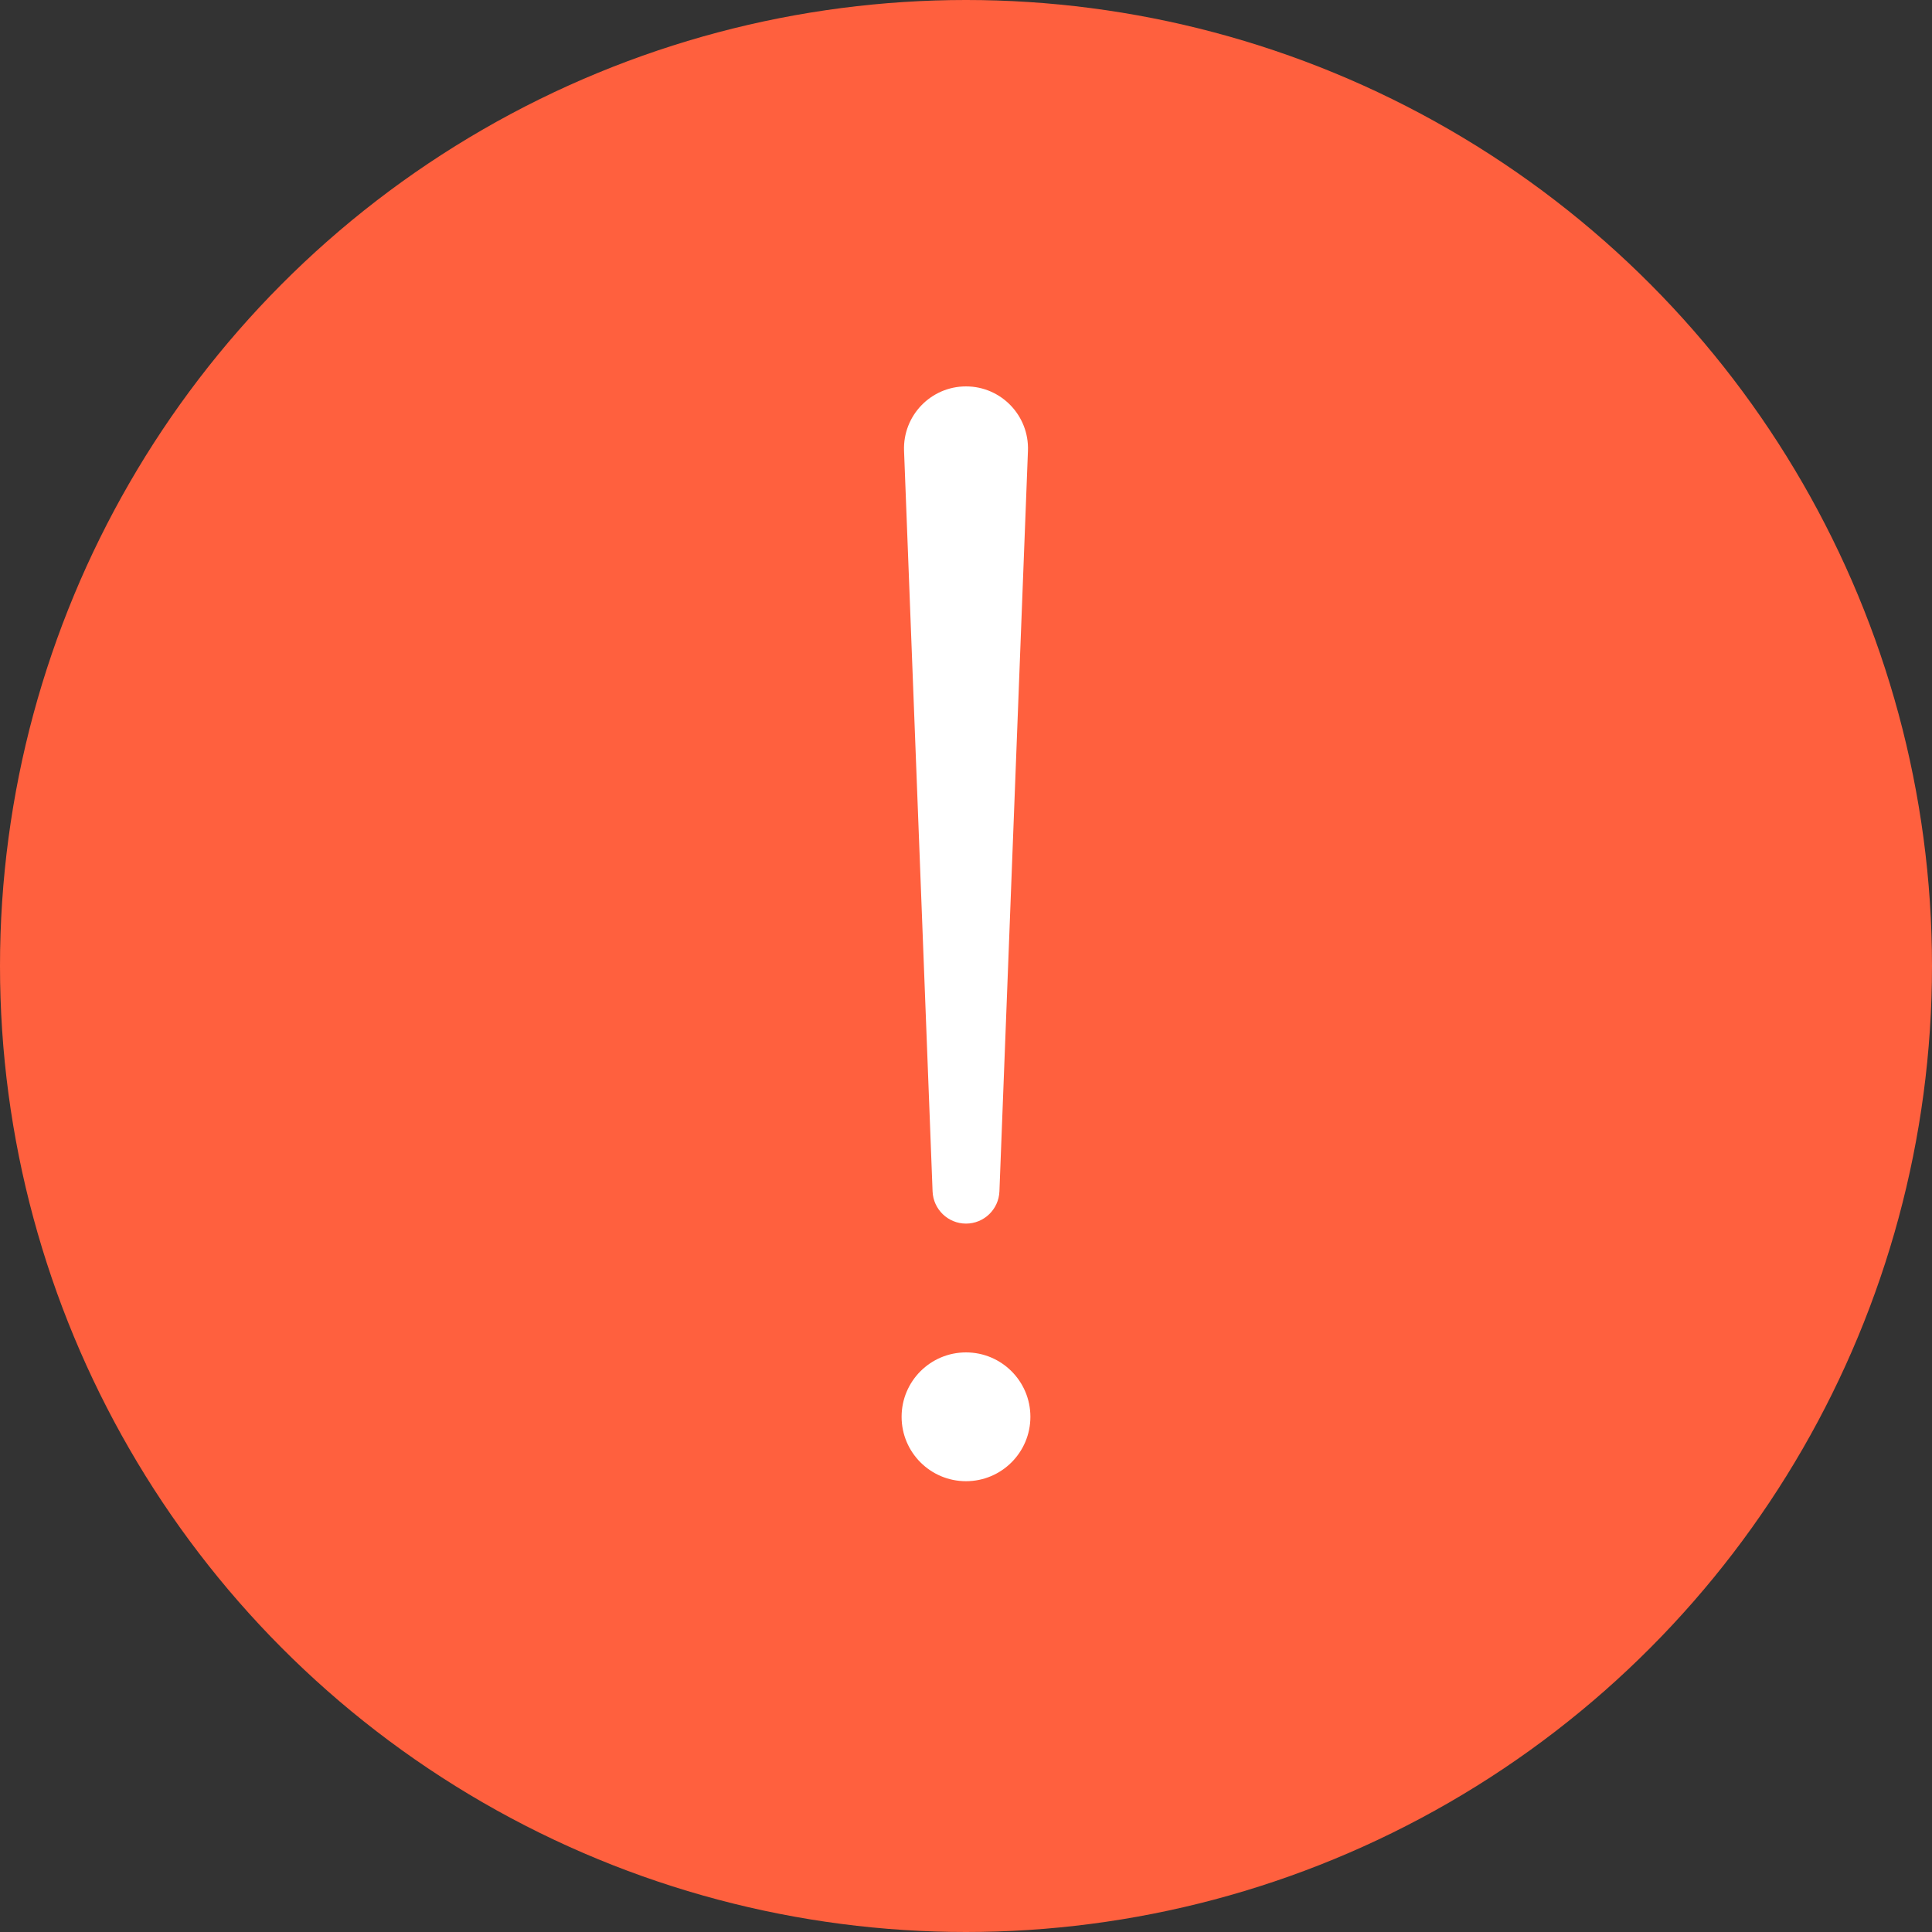
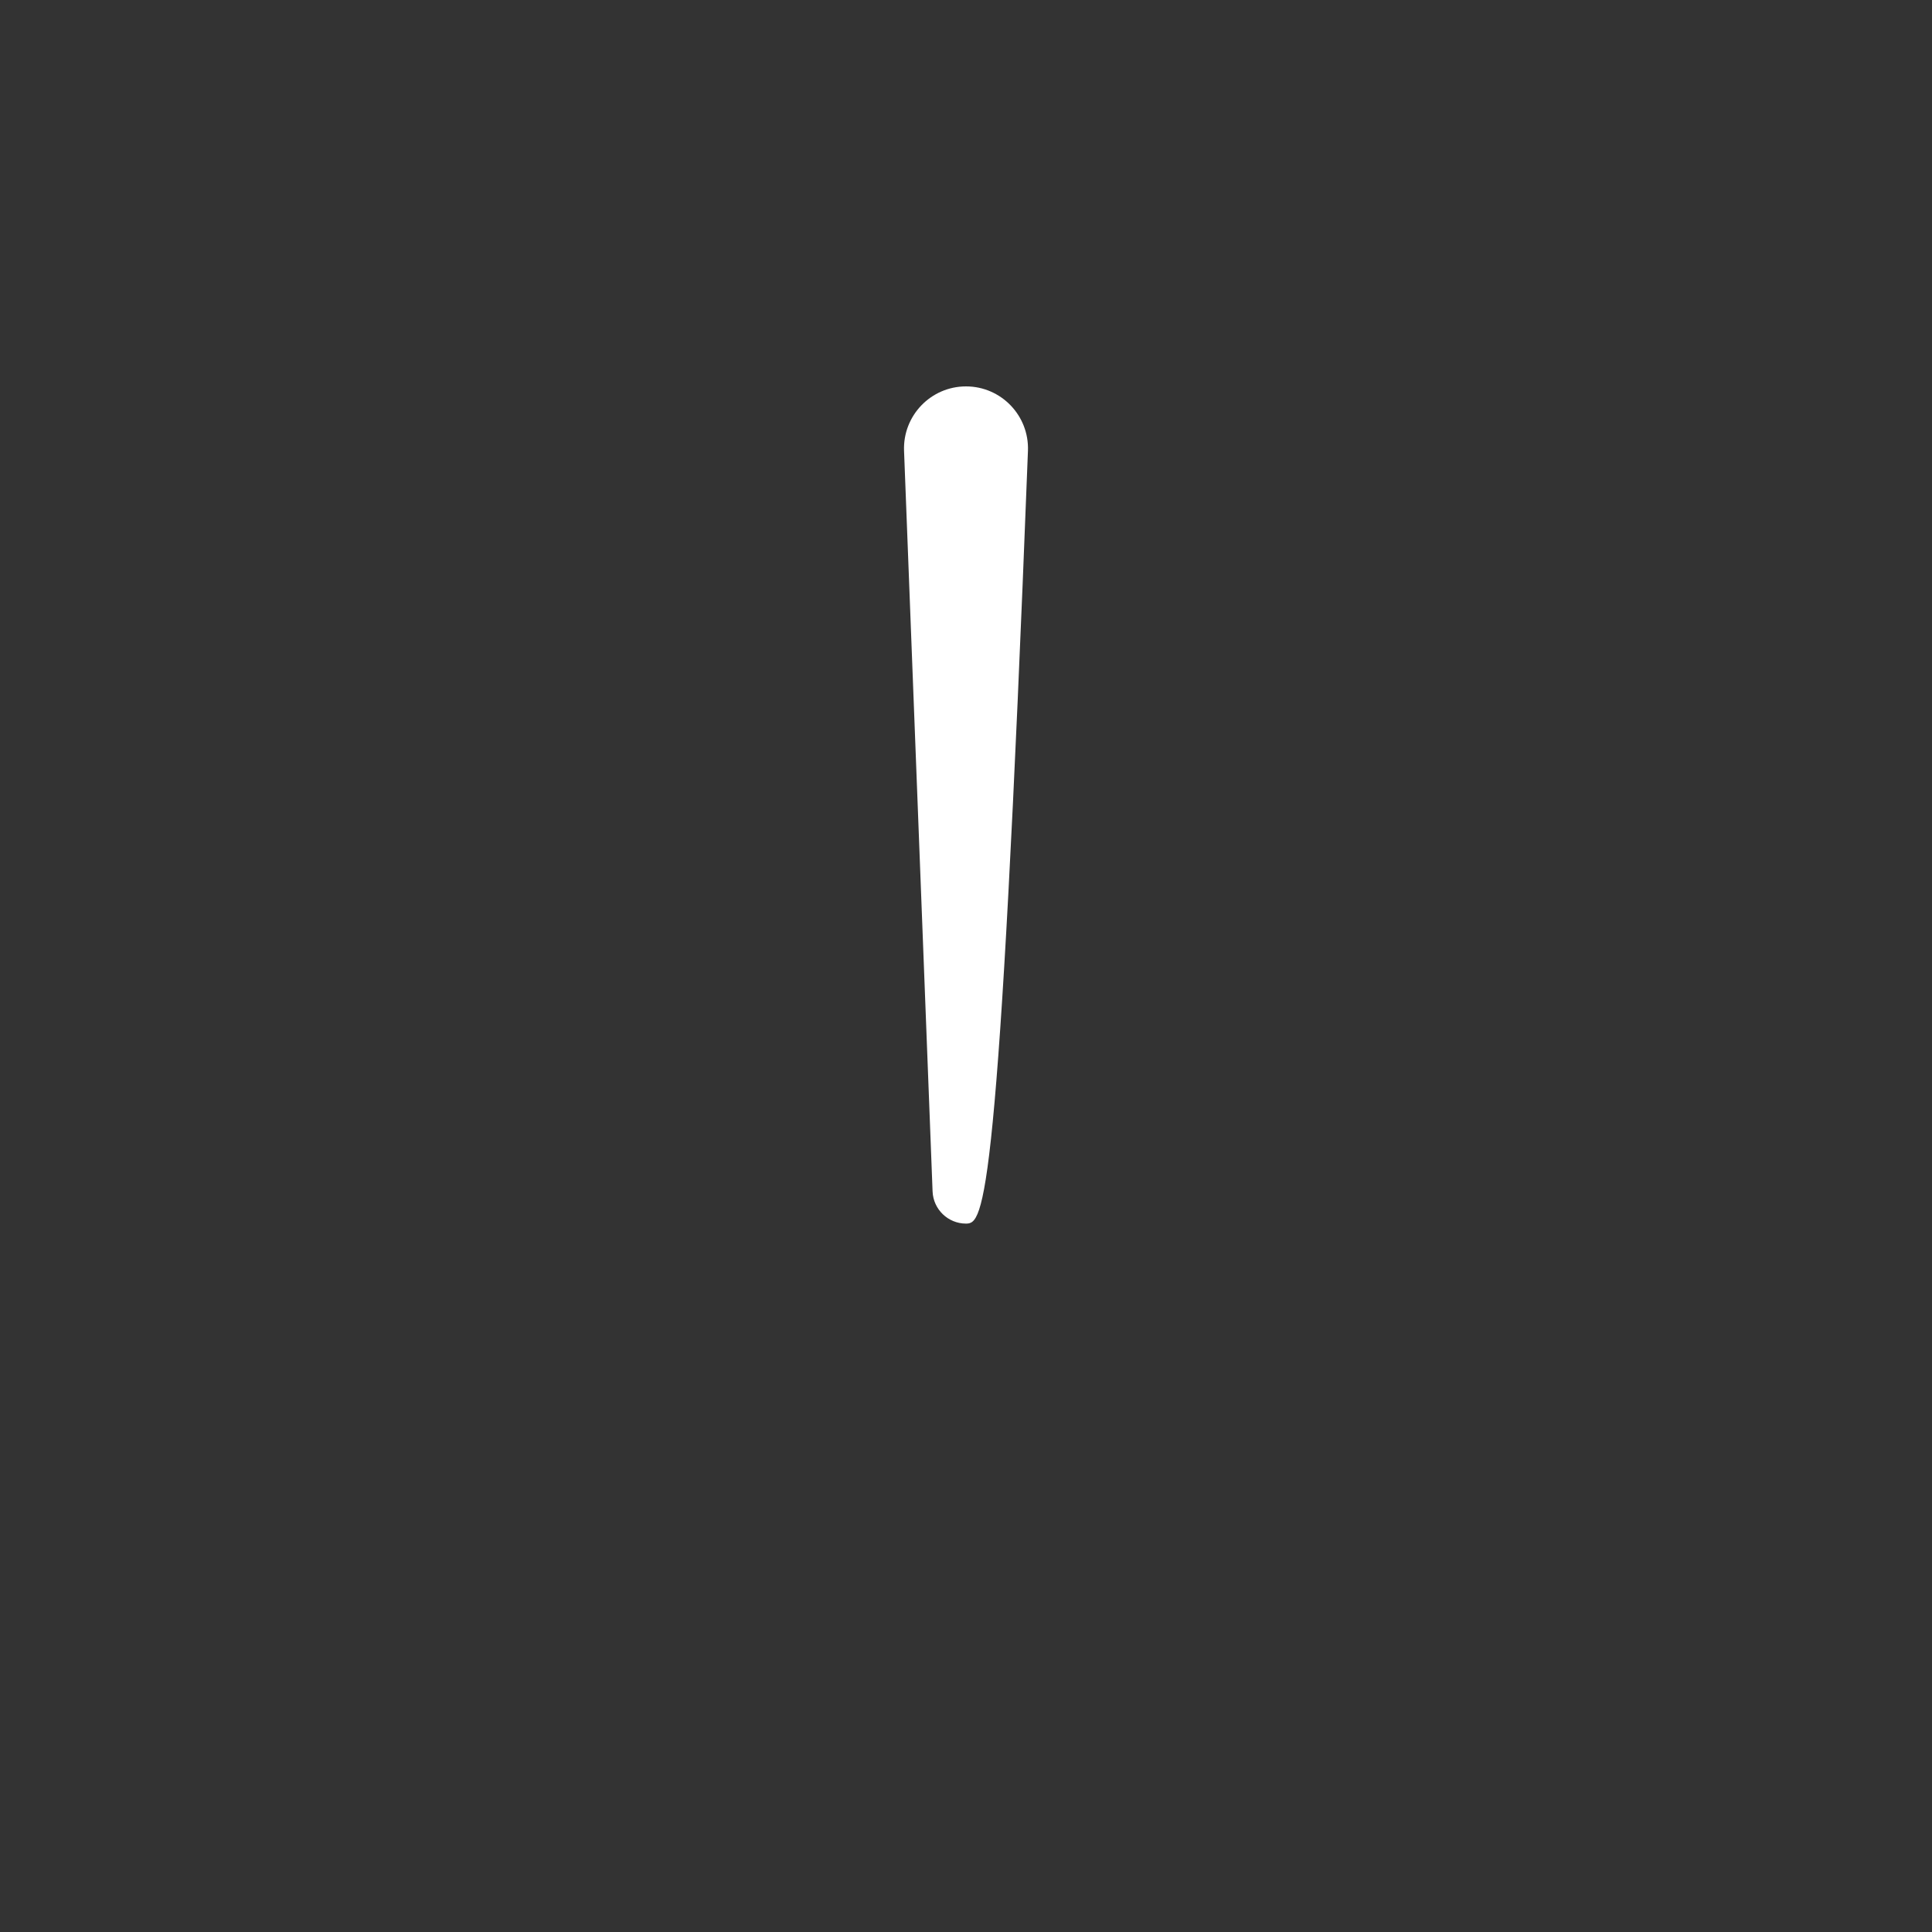
<svg xmlns="http://www.w3.org/2000/svg" width="30" height="30" viewBox="0 0 30 30" fill="none">
  <rect x="0" y="0" width="30" height="30" fill="#333333" stroke="none" />
-   <circle cx="15" cy="15" r="15" fill="#FF603E" />
-   <circle r="1" transform="matrix(1 0 0 -1 15 22)" fill="white" />
-   <path d="M14.038 6.999C14.018 6.454 14.454 6 15 6C15.546 6 15.982 6.454 15.962 6.999L15.519 18.5C15.508 18.779 15.279 19 15 19C14.721 19 14.492 18.779 14.481 18.5L14.038 6.999Z" fill="white" />
+   <path d="M14.038 6.999C14.018 6.454 14.454 6 15 6C15.546 6 15.982 6.454 15.962 6.999C15.508 18.779 15.279 19 15 19C14.721 19 14.492 18.779 14.481 18.5L14.038 6.999Z" fill="white" />
</svg>